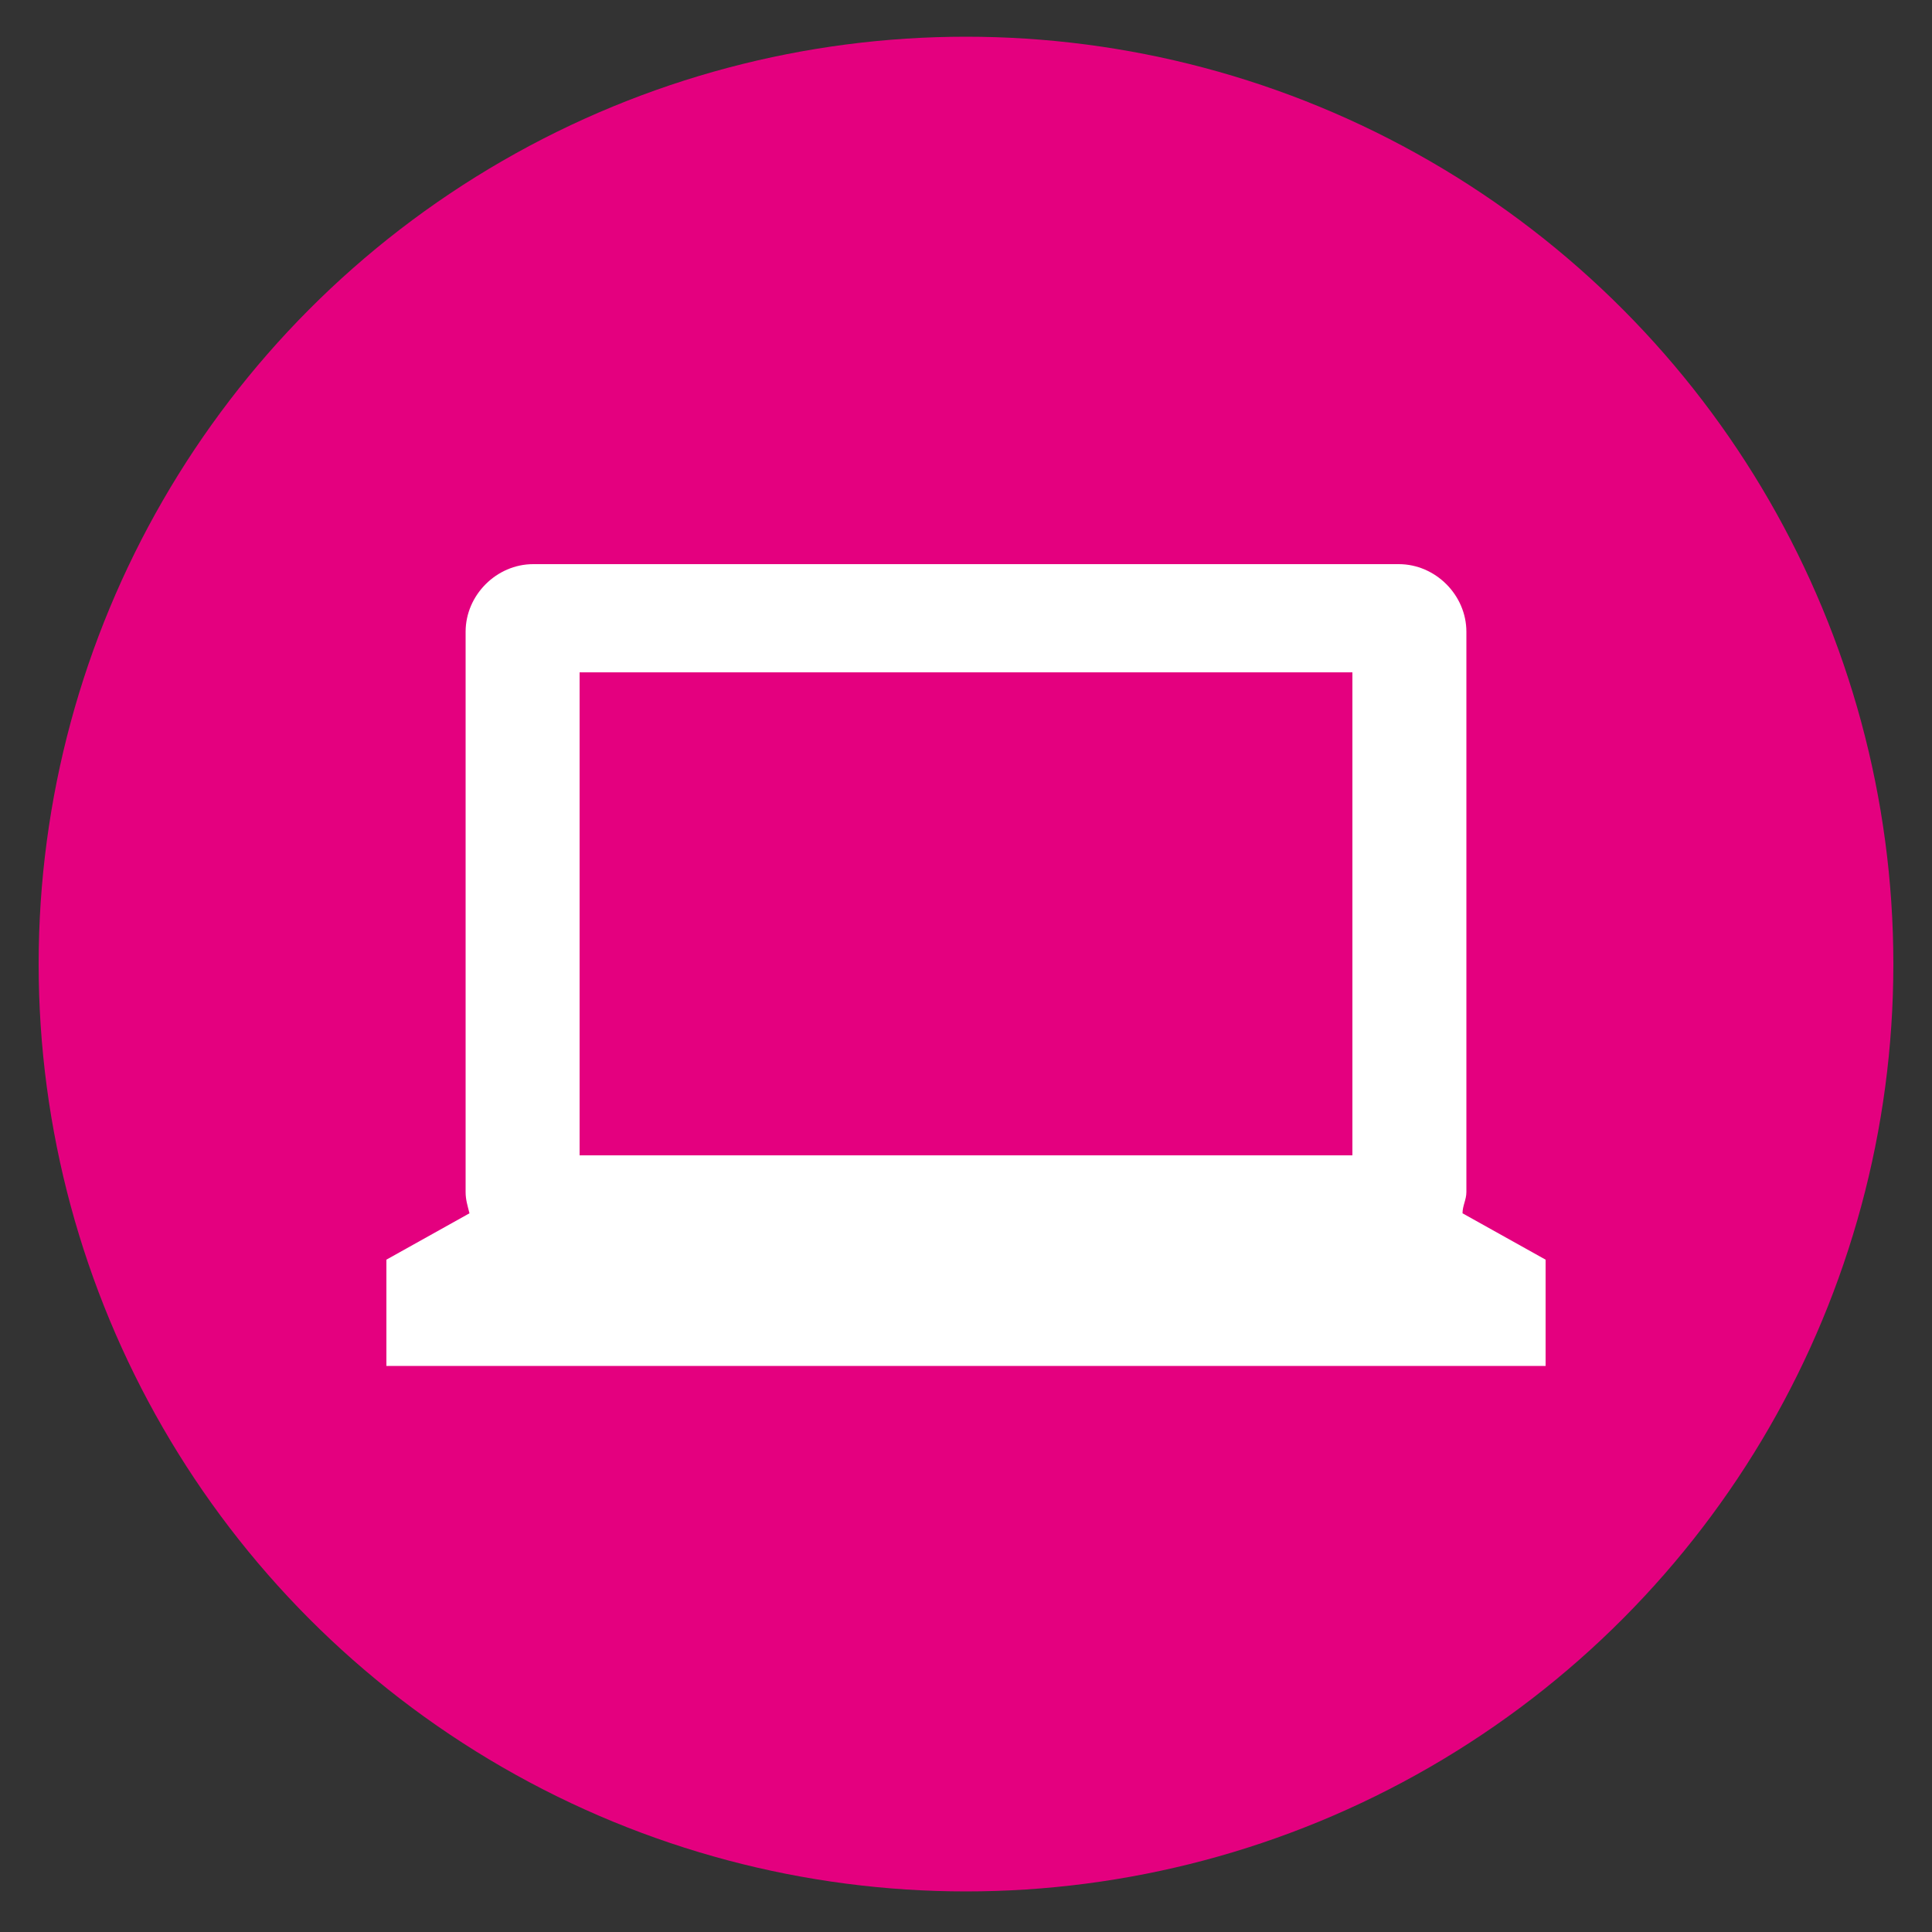
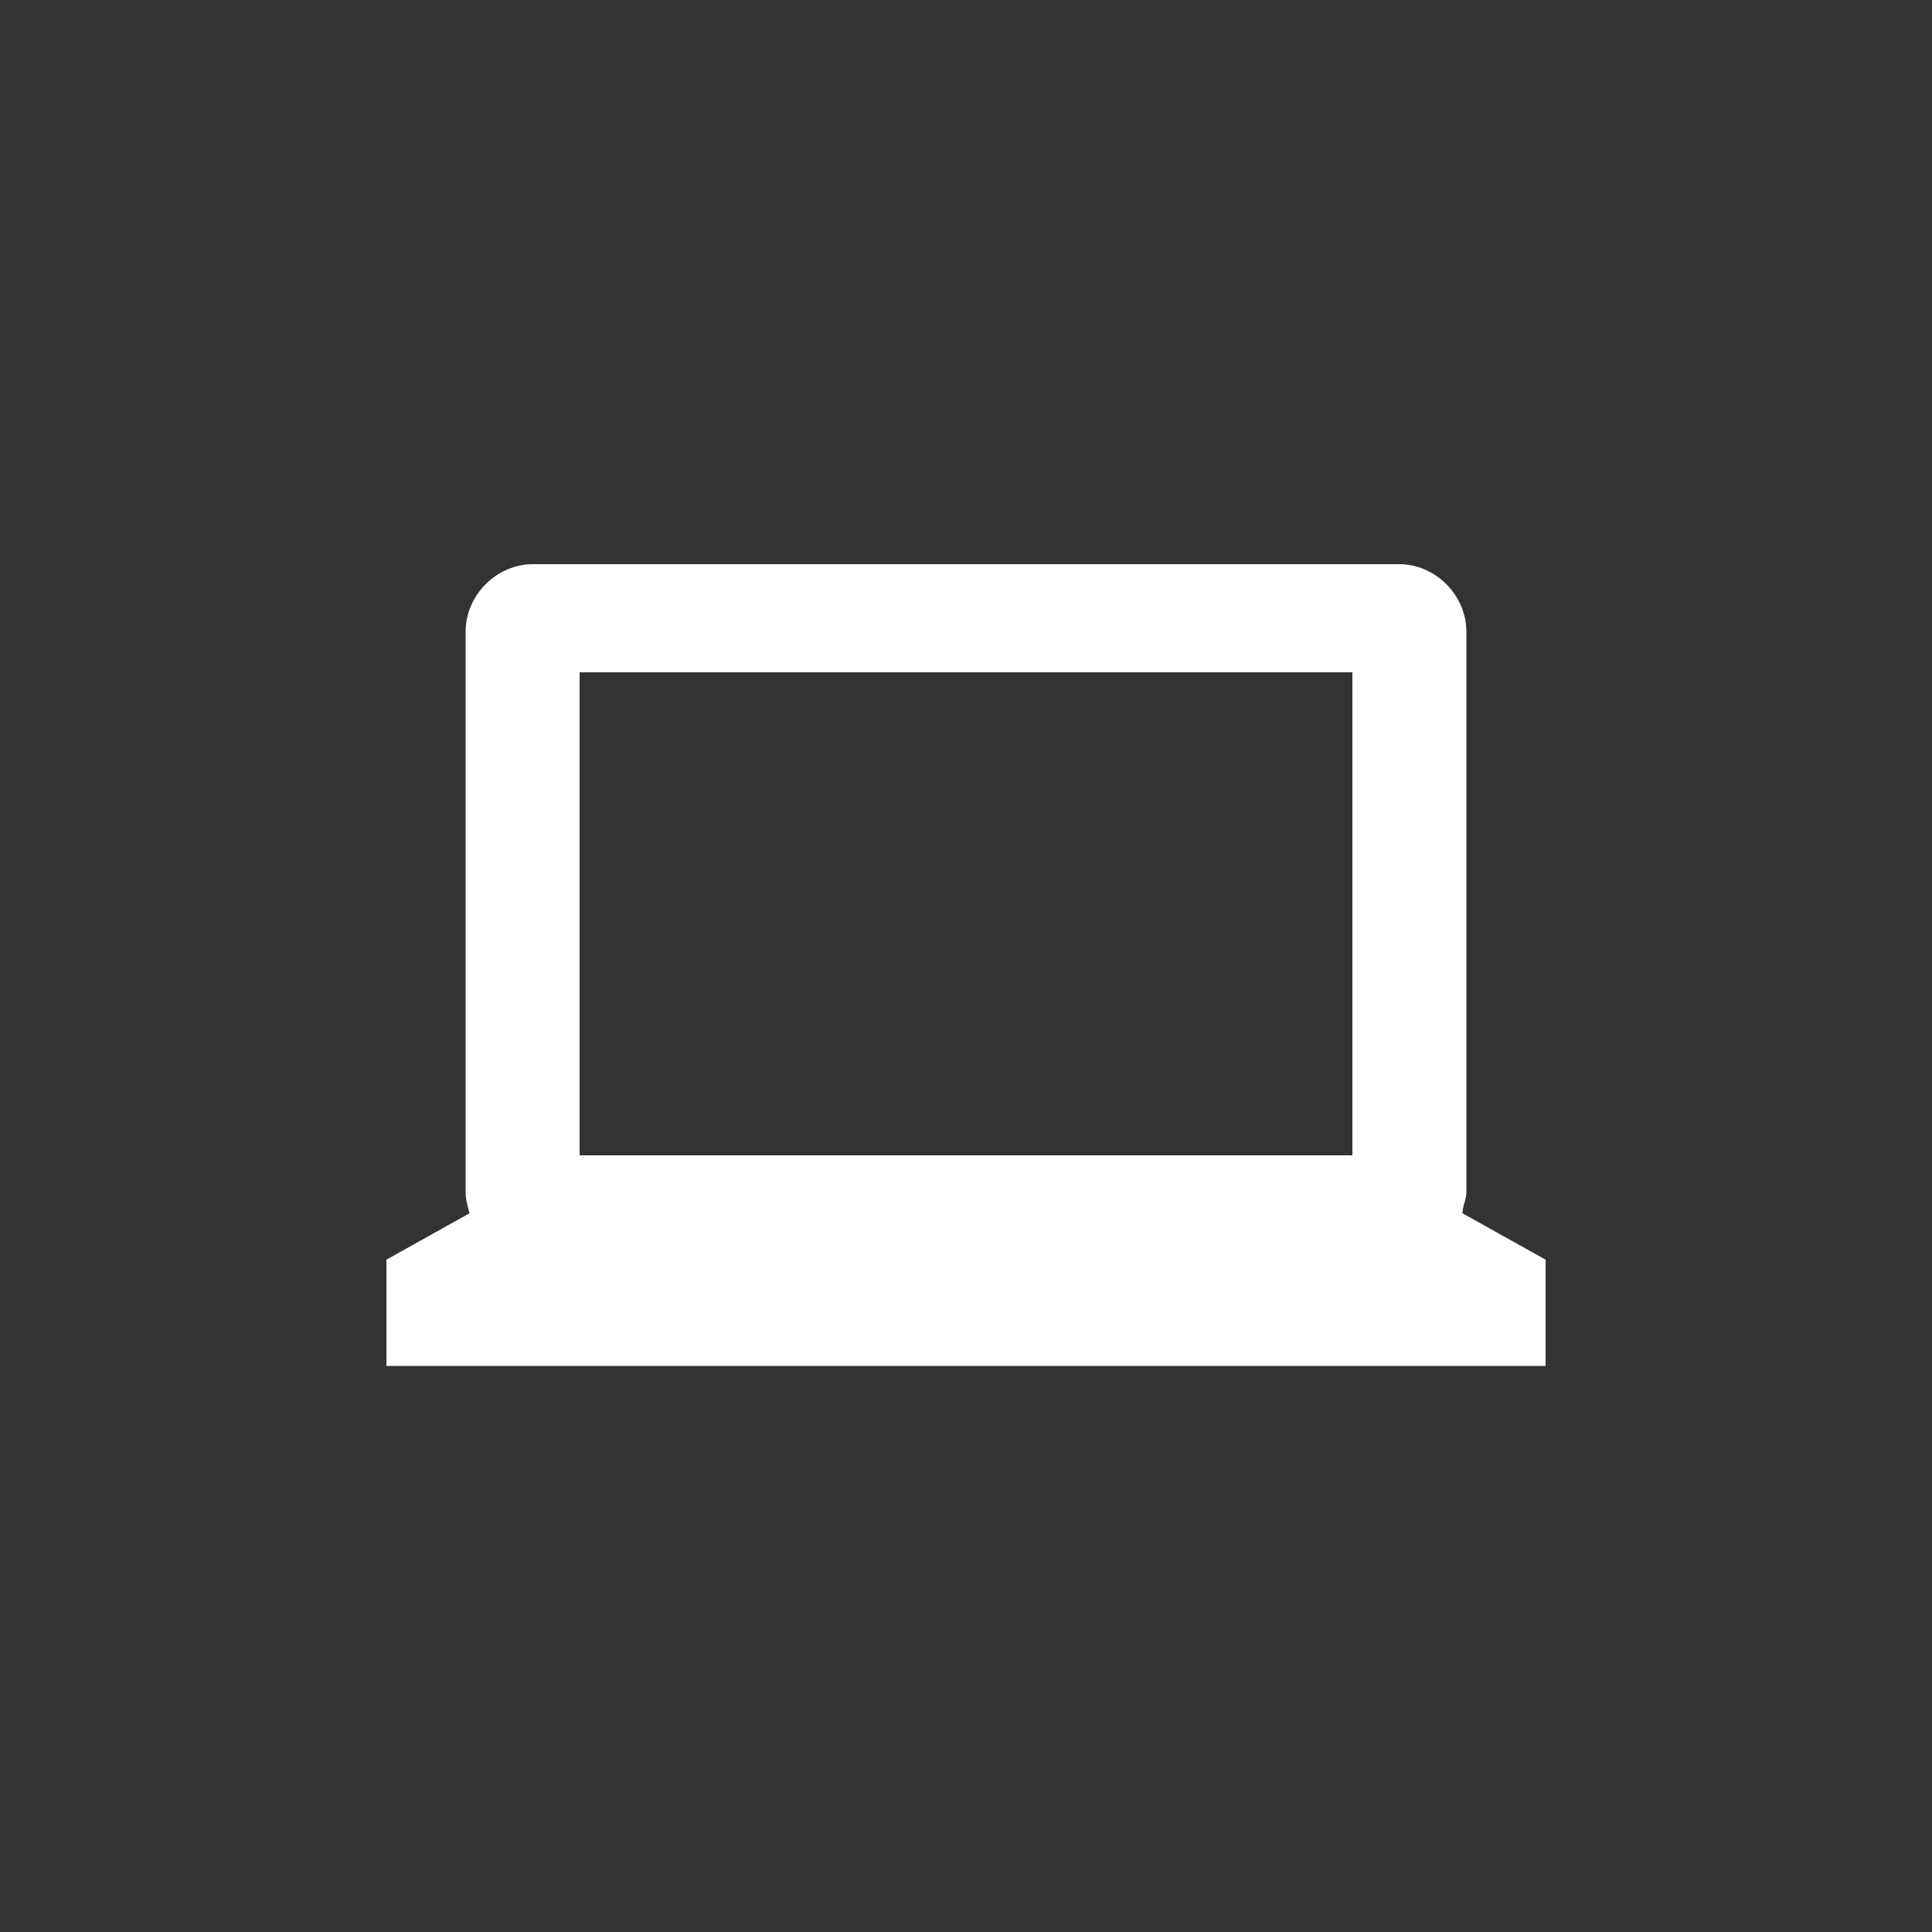
<svg xmlns="http://www.w3.org/2000/svg" id="_レイヤー_1" data-name="レイヤー_1" width="100" height="100" version="1.1" viewBox="0 0 100 100">
  <rect x="0" y="0" width="100" height="100" fill="#333333" stroke="none" />
  <defs>
    <style>
      .st0 {
        fill: #e4007f;
      }

      .st1 {
        fill: #fff;
      }
    </style>
  </defs>
-   <circle class="st0" cx="50" cy="49.9" r="48" />
-   <path class="st1" d="M75.7,62.8c0-.4.2-.7.2-1.1v-29c0-1.9-1.6-3.5-3.5-3.5H27.6c-1.9,0-3.5,1.6-3.5,3.5v29c0,.4.1.7.2,1.1l-4.3,2.4v5.5h60v-5.5l-4.3-2.4ZM30,34.8h40v25H30v-25Z" />
+   <path class="st1" d="M75.7,62.8c0-.4.2-.7.2-1.1v-29c0-1.9-1.6-3.5-3.5-3.5H27.6c-1.9,0-3.5,1.6-3.5,3.5v29c0,.4.1.7.2,1.1l-4.3,2.4v5.5h60v-5.5ZM30,34.8h40v25H30v-25Z" />
</svg>